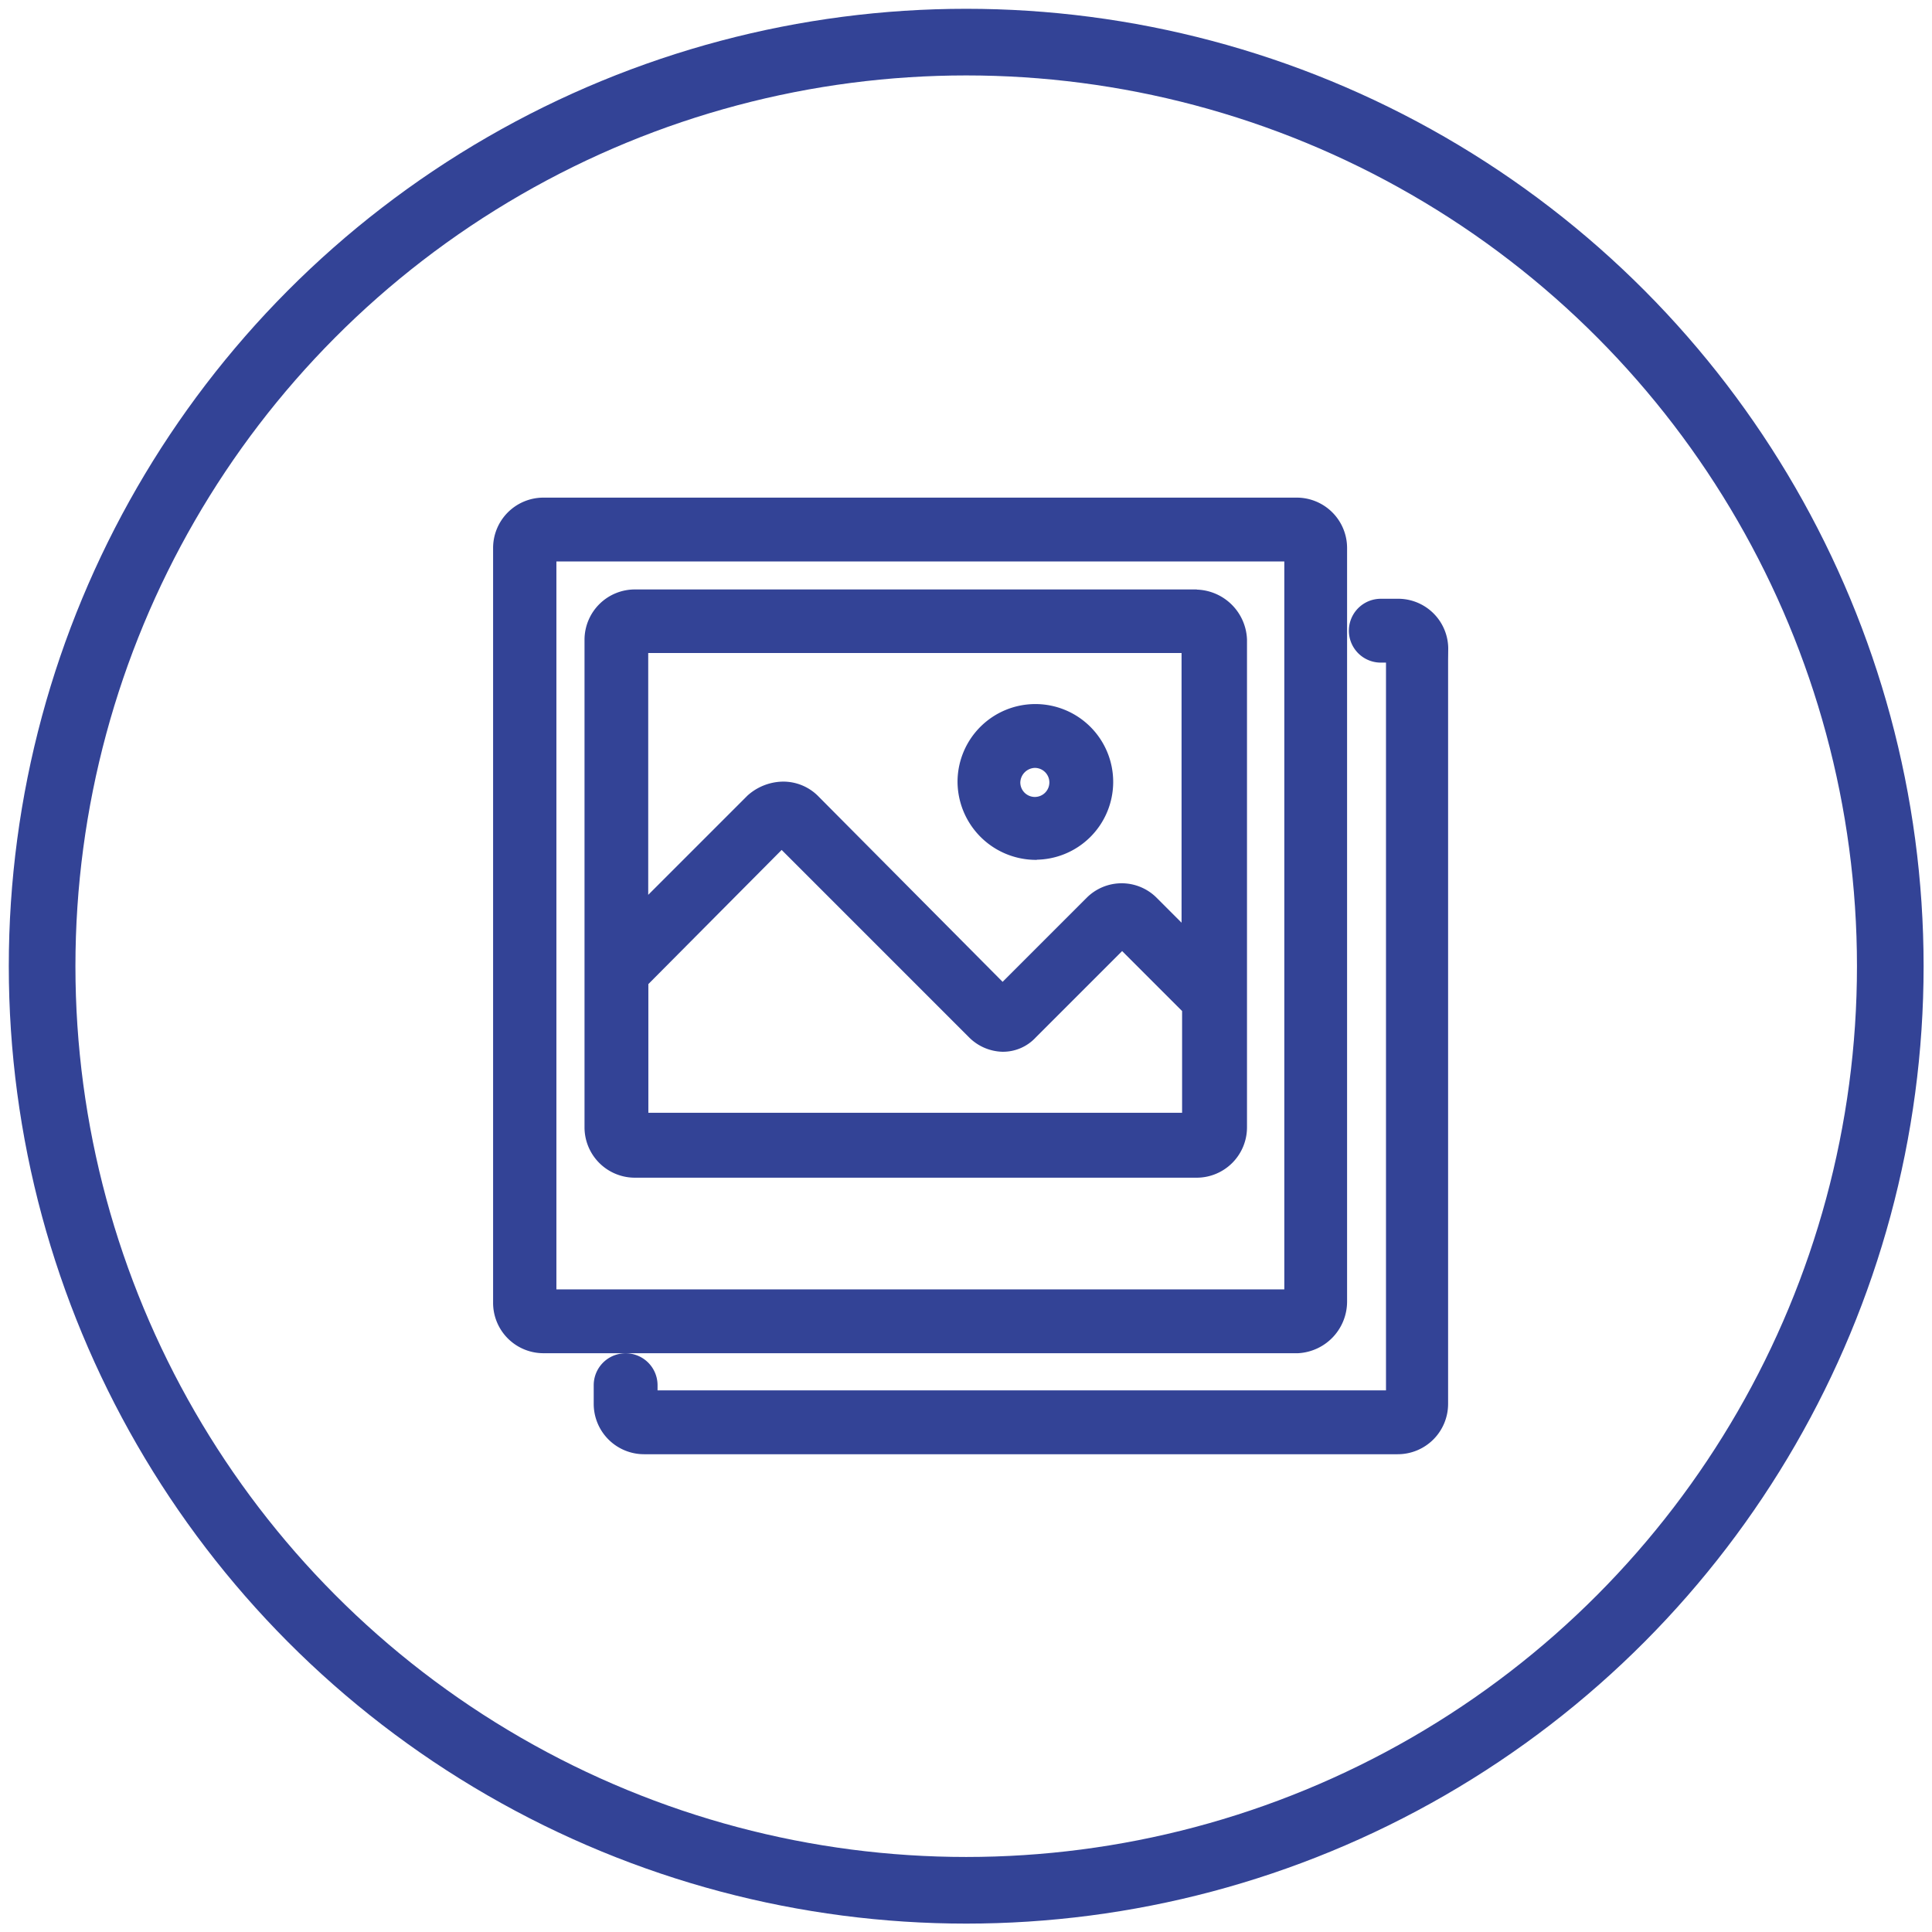
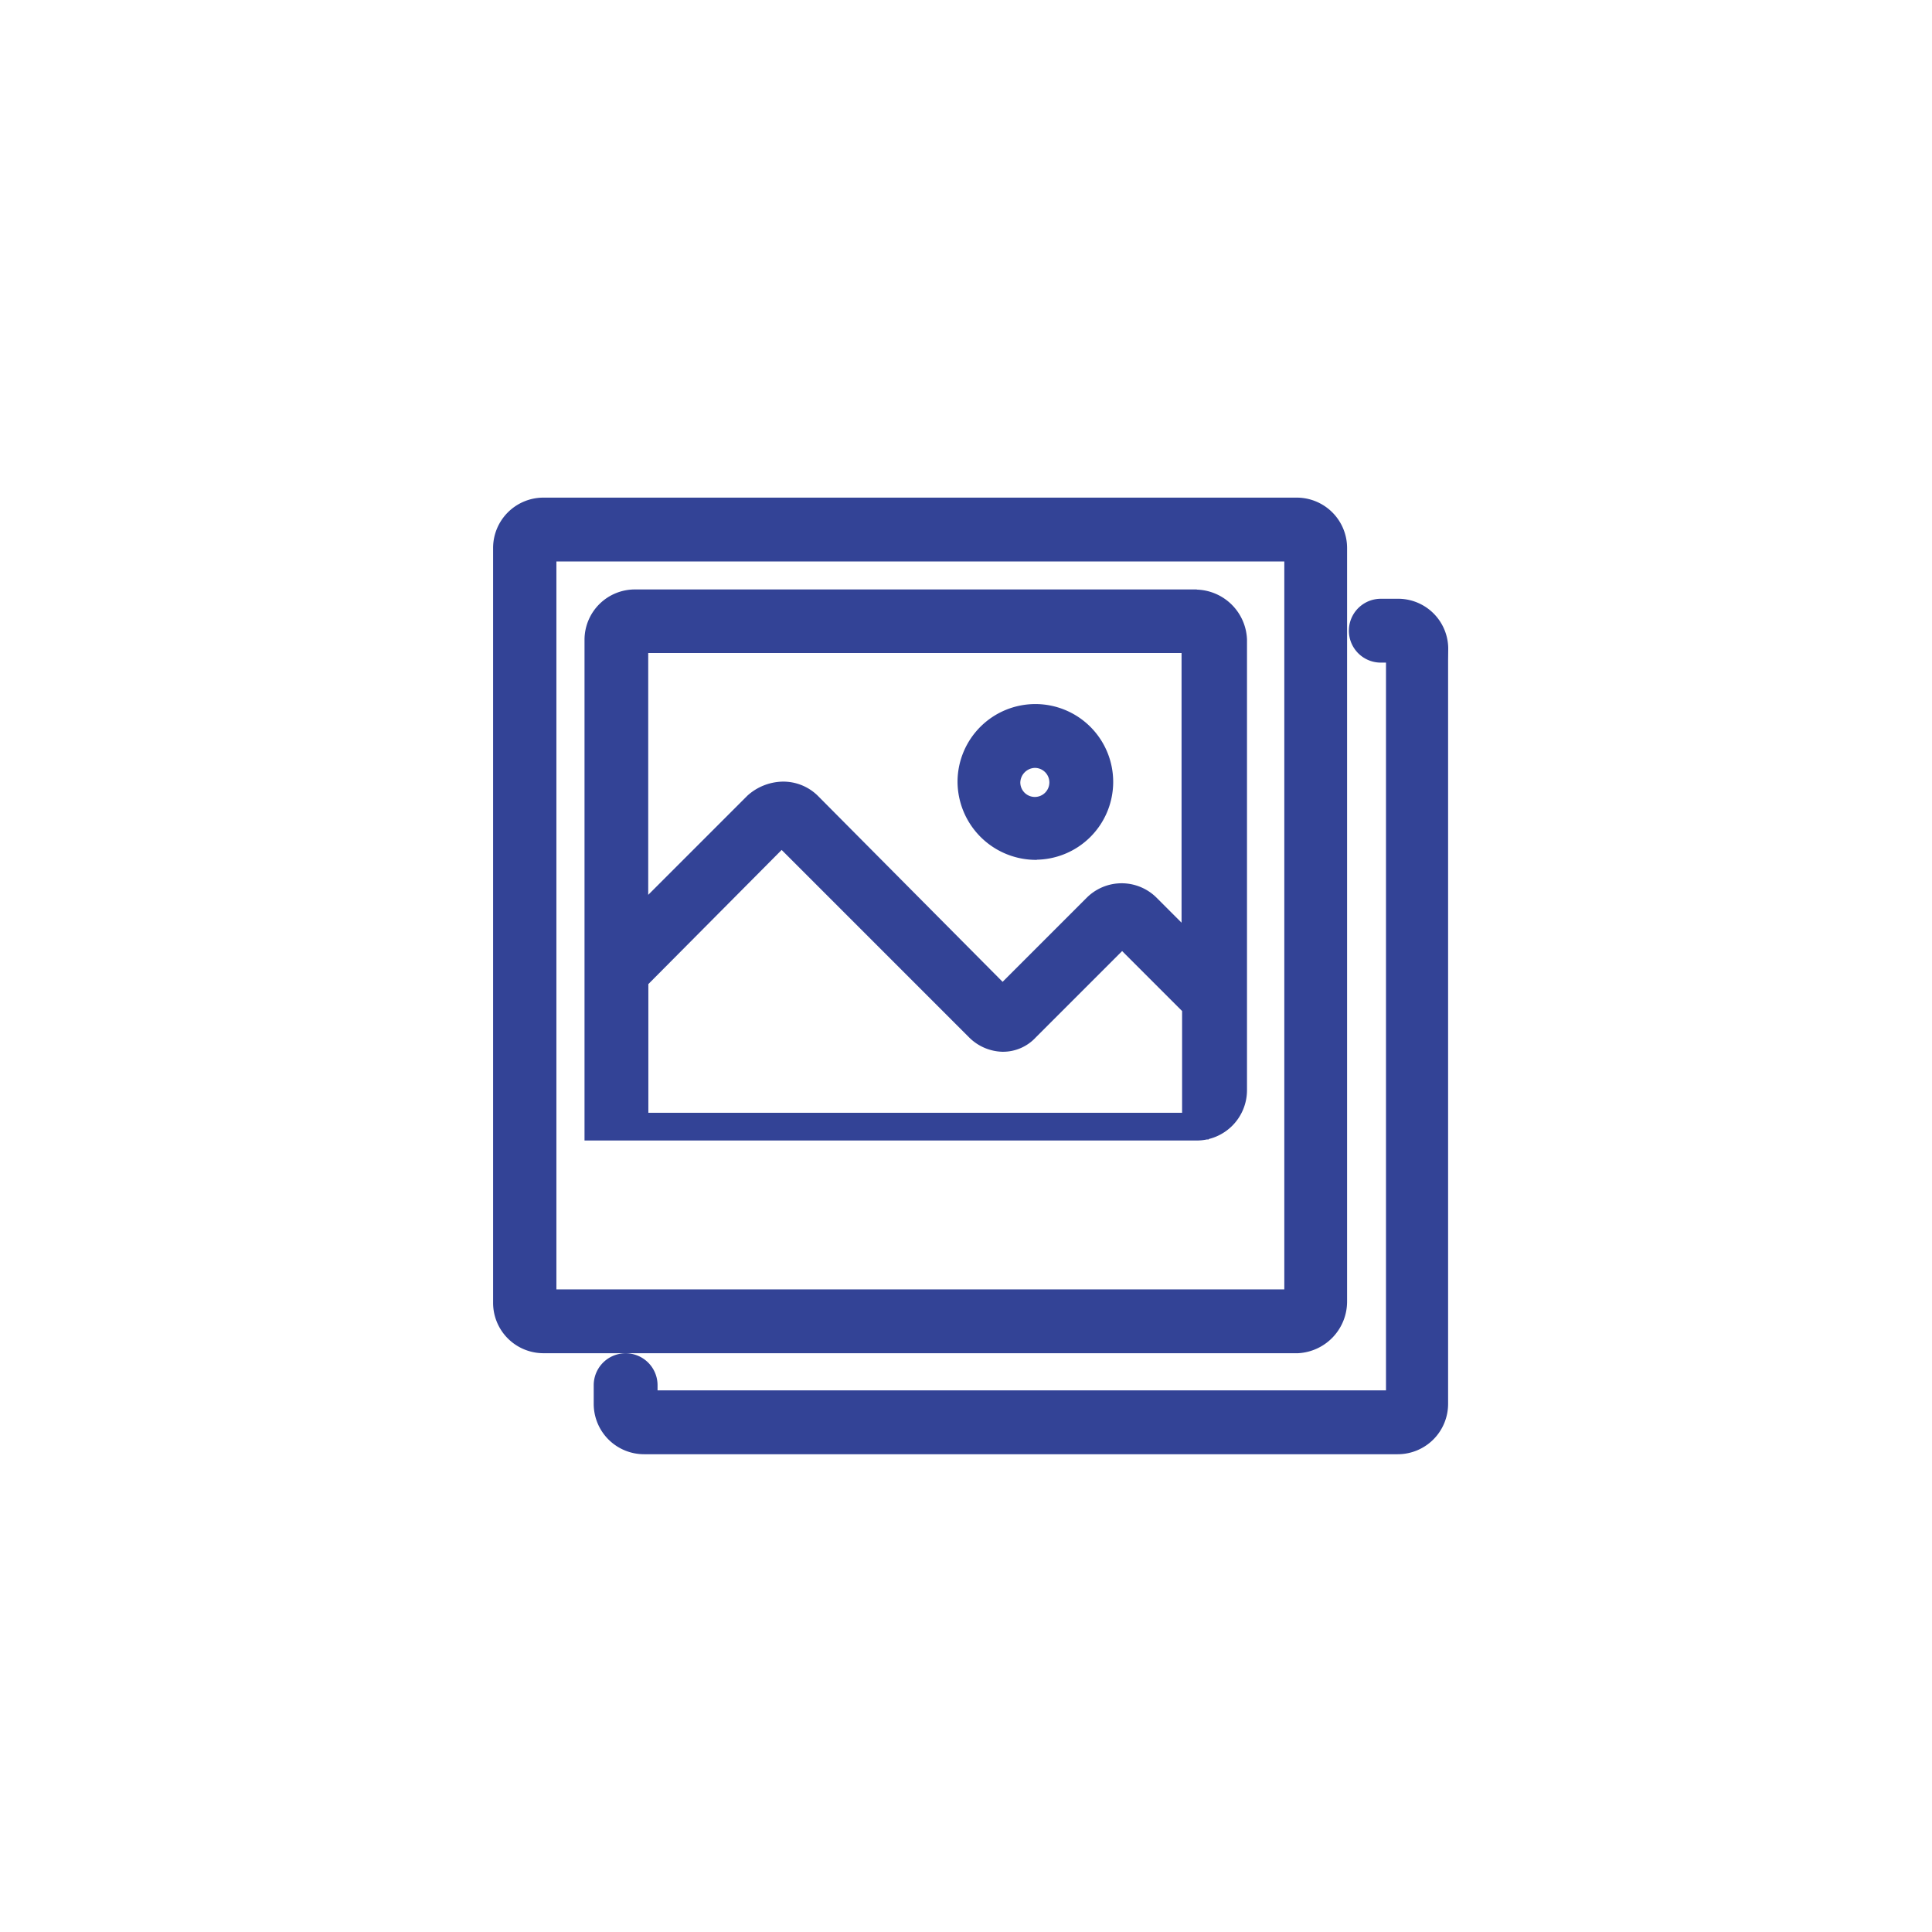
<svg xmlns="http://www.w3.org/2000/svg" id="Слой_1" data-name="Слой 1" viewBox="0 0 144.97 144.97">
  <defs>
    <style>.cls-1,.cls-2{fill:none;}.cls-1,.cls-3{stroke:#334396;}.cls-1{stroke-width:5px;}.cls-3{fill:#334396;stroke-width:2px;}</style>
  </defs>
  <title>Pictures</title>
-   <circle class="cls-1" cx="72.5" cy="72.5" r="69.34" />
  <rect class="cls-2" width="144.97" height="144.97" />
-   <path class="cls-3" d="M100.08,97.67V41.13a2.78,2.78,0,0,0-2.79-2.79H40.75A2.78,2.78,0,0,0,38,41.13V97.75a2.78,2.78,0,0,0,2.79,2.79H97.37A2.88,2.88,0,0,0,100.08,97.67ZM40.75,41.13H97.37V97.75H40.75V41.13Zm66.91,7.59v56.61a2.78,2.78,0,0,1-2.79,2.79H48.34a2.78,2.78,0,0,1-2.79-2.79v-1.39a1.39,1.39,0,1,1,2.79,0v1.39H105V48.72h-1.39a1.39,1.39,0,1,1,0-2.79H105A2.76,2.76,0,0,1,107.67,48.72Zm-18-3.49H47.65A2.78,2.78,0,0,0,44.86,48V84.58a2.78,2.78,0,0,0,2.79,2.79H89.78a2.78,2.78,0,0,0,2.79-2.79V48A2.89,2.89,0,0,0,89.7,45.24Zm0,2.79V71.65l-3.56-3.56a2.71,2.71,0,0,0-3.87,0l-7,7L60.66,60.42a2.69,2.69,0,0,0-1.94-.77,3.06,3.06,0,0,0-1.94.77l-9.14,9.14V48H89.7ZM47.65,84.58V73.43l11-11.07L73.44,77.15a2.67,2.67,0,0,0,1.78.77A2.35,2.35,0,0,0,77,77.15l7.2-7.2,5.5,5.5V84.5H47.65v0.08Zm30-21.07a4.84,4.84,0,1,0-4.8-4.88A4.89,4.89,0,0,0,77.62,63.52Zm0-6.89a2.09,2.09,0,1,1-2.09,2.09A2.13,2.13,0,0,1,77.62,56.62Z" transform="translate(0 0)" />
+   <path class="cls-3" d="M100.08,97.67V41.13a2.78,2.78,0,0,0-2.79-2.79H40.75A2.78,2.78,0,0,0,38,41.13V97.75a2.78,2.78,0,0,0,2.79,2.79H97.37A2.88,2.88,0,0,0,100.08,97.67ZM40.75,41.13H97.37V97.75H40.75V41.13Zm66.91,7.59v56.61a2.78,2.78,0,0,1-2.79,2.79H48.34a2.78,2.78,0,0,1-2.79-2.79v-1.39a1.39,1.39,0,1,1,2.79,0v1.39H105V48.72h-1.39a1.39,1.39,0,1,1,0-2.79H105A2.76,2.76,0,0,1,107.67,48.72Zm-18-3.49H47.65A2.78,2.78,0,0,0,44.86,48V84.58H89.78a2.78,2.78,0,0,0,2.79-2.79V48A2.89,2.89,0,0,0,89.7,45.24Zm0,2.79V71.65l-3.56-3.56a2.71,2.71,0,0,0-3.87,0l-7,7L60.66,60.42a2.69,2.69,0,0,0-1.94-.77,3.06,3.06,0,0,0-1.94.77l-9.14,9.14V48H89.7ZM47.65,84.58V73.43l11-11.07L73.44,77.15a2.67,2.67,0,0,0,1.78.77A2.35,2.35,0,0,0,77,77.15l7.2-7.2,5.5,5.5V84.5H47.65v0.08Zm30-21.07a4.84,4.84,0,1,0-4.8-4.88A4.89,4.89,0,0,0,77.62,63.52Zm0-6.89a2.09,2.09,0,1,1-2.09,2.09A2.13,2.13,0,0,1,77.62,56.62Z" transform="translate(0 0)" />
</svg>